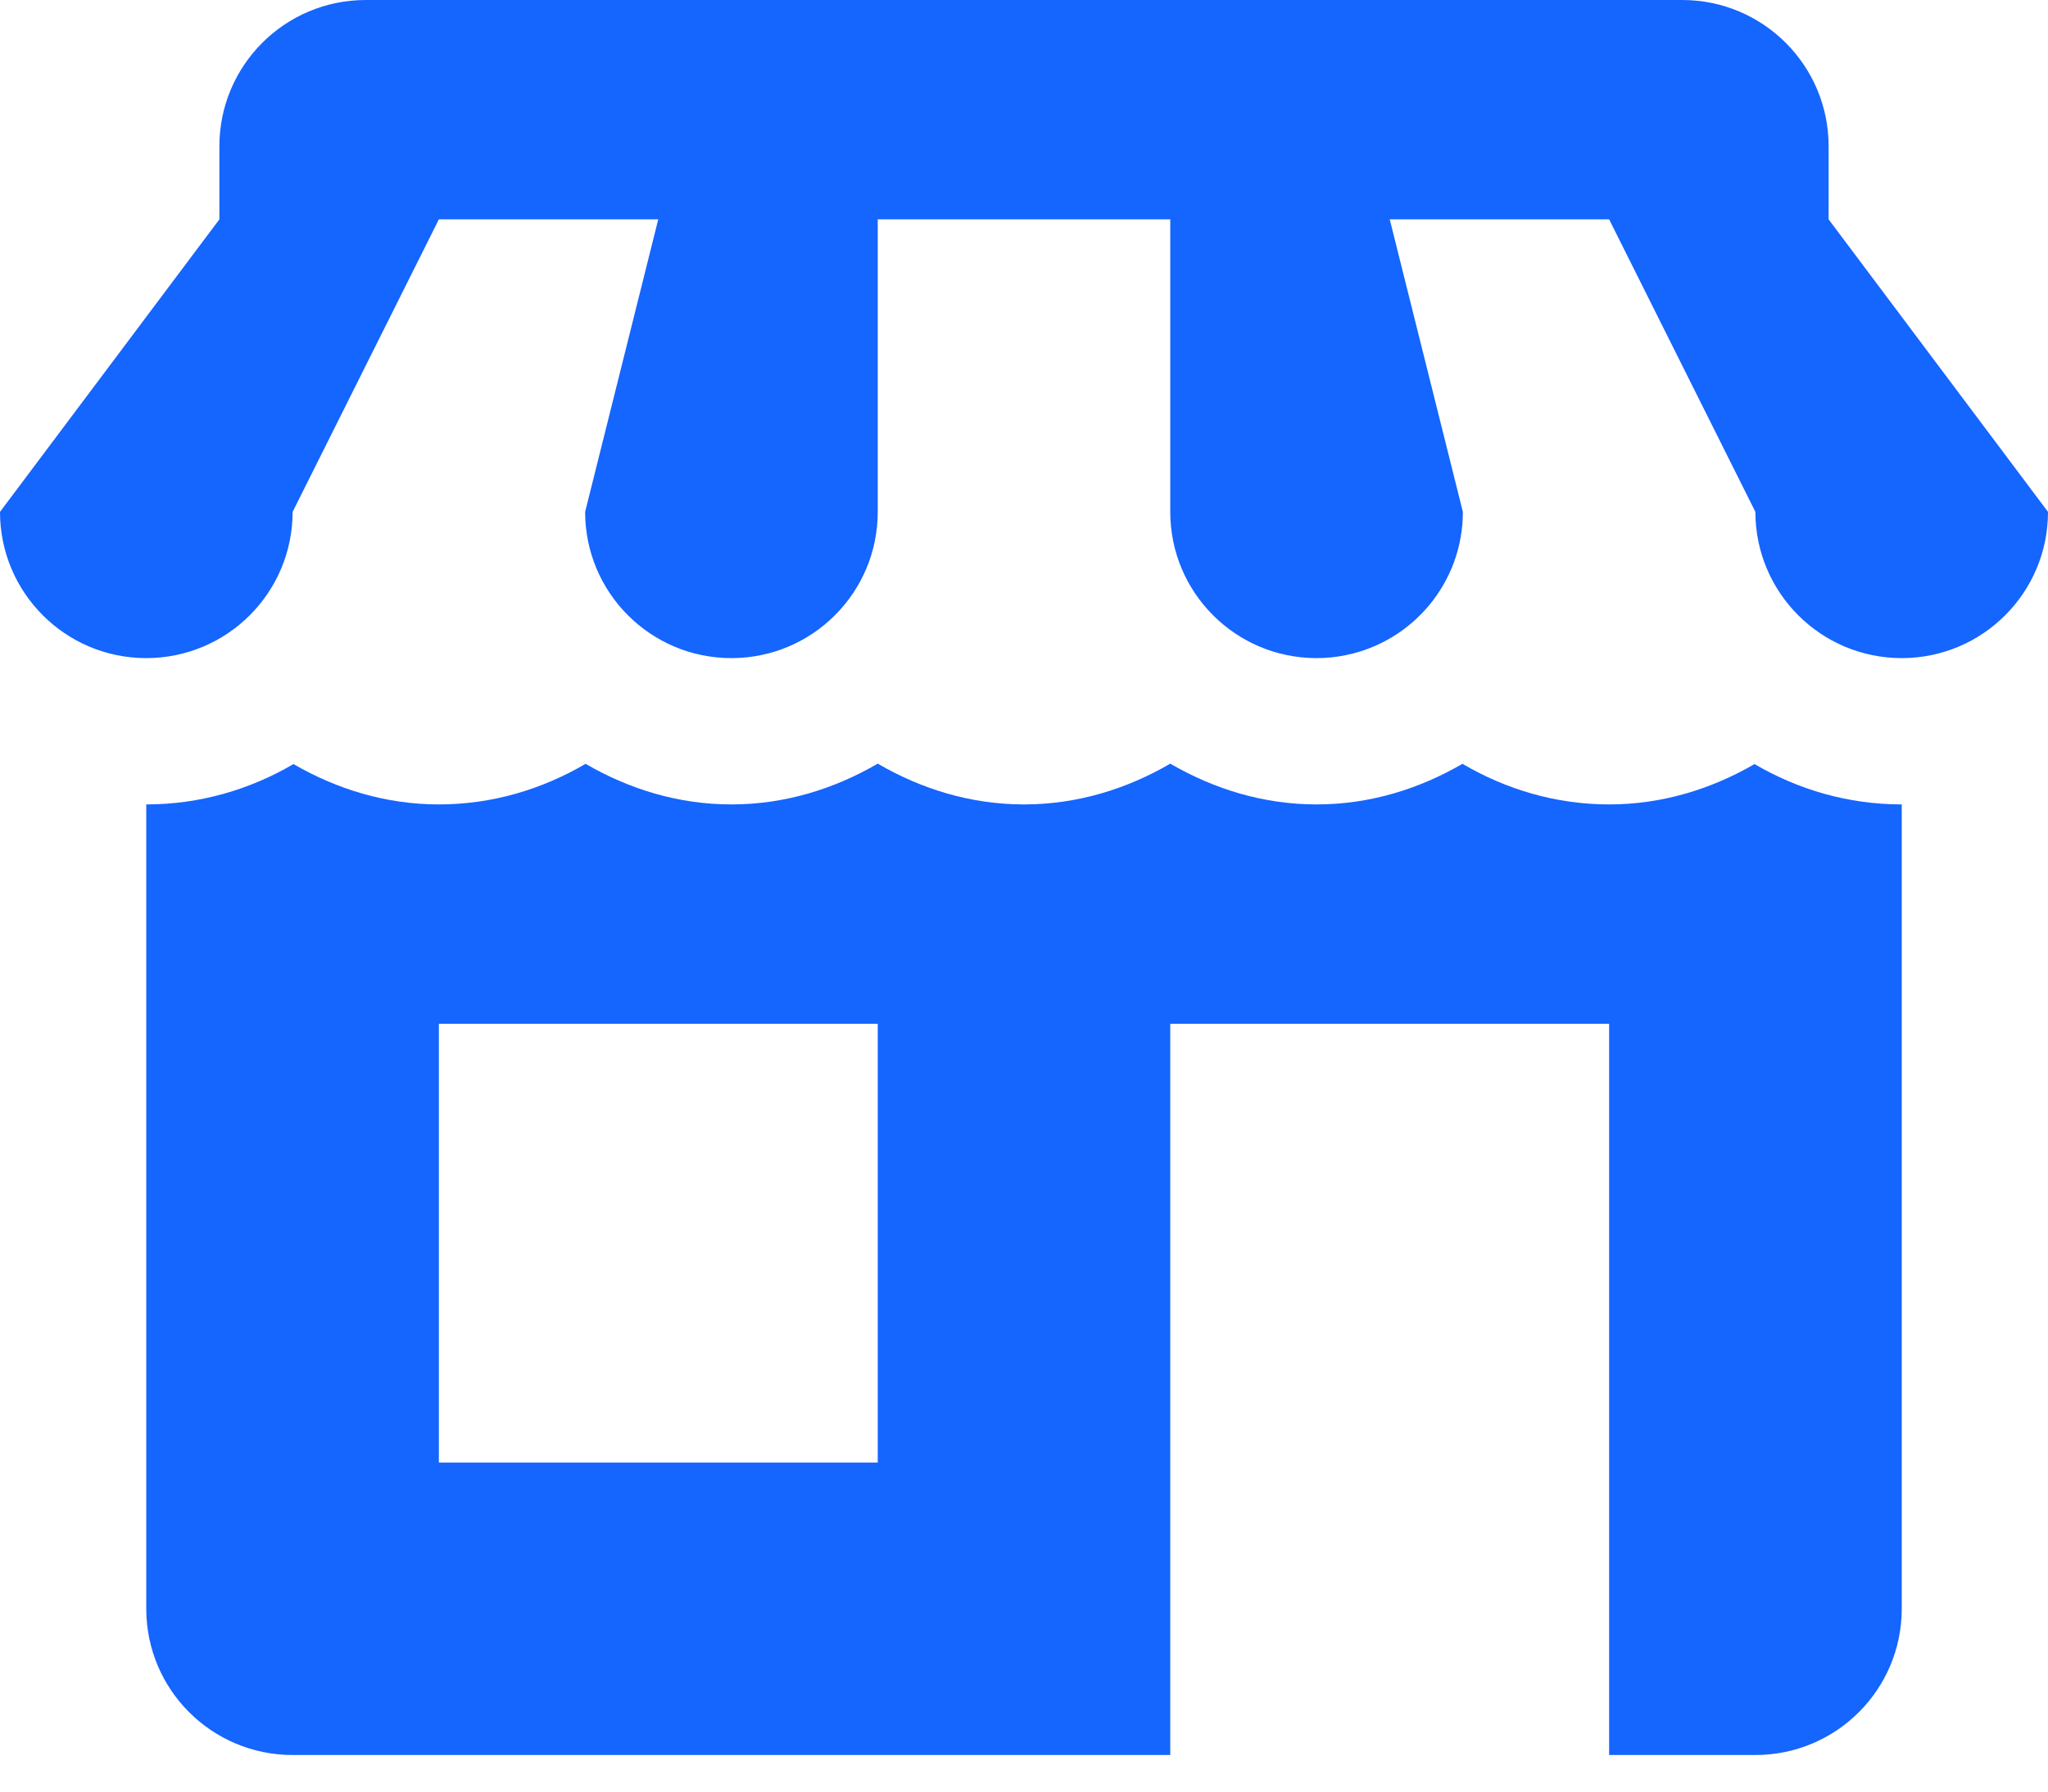
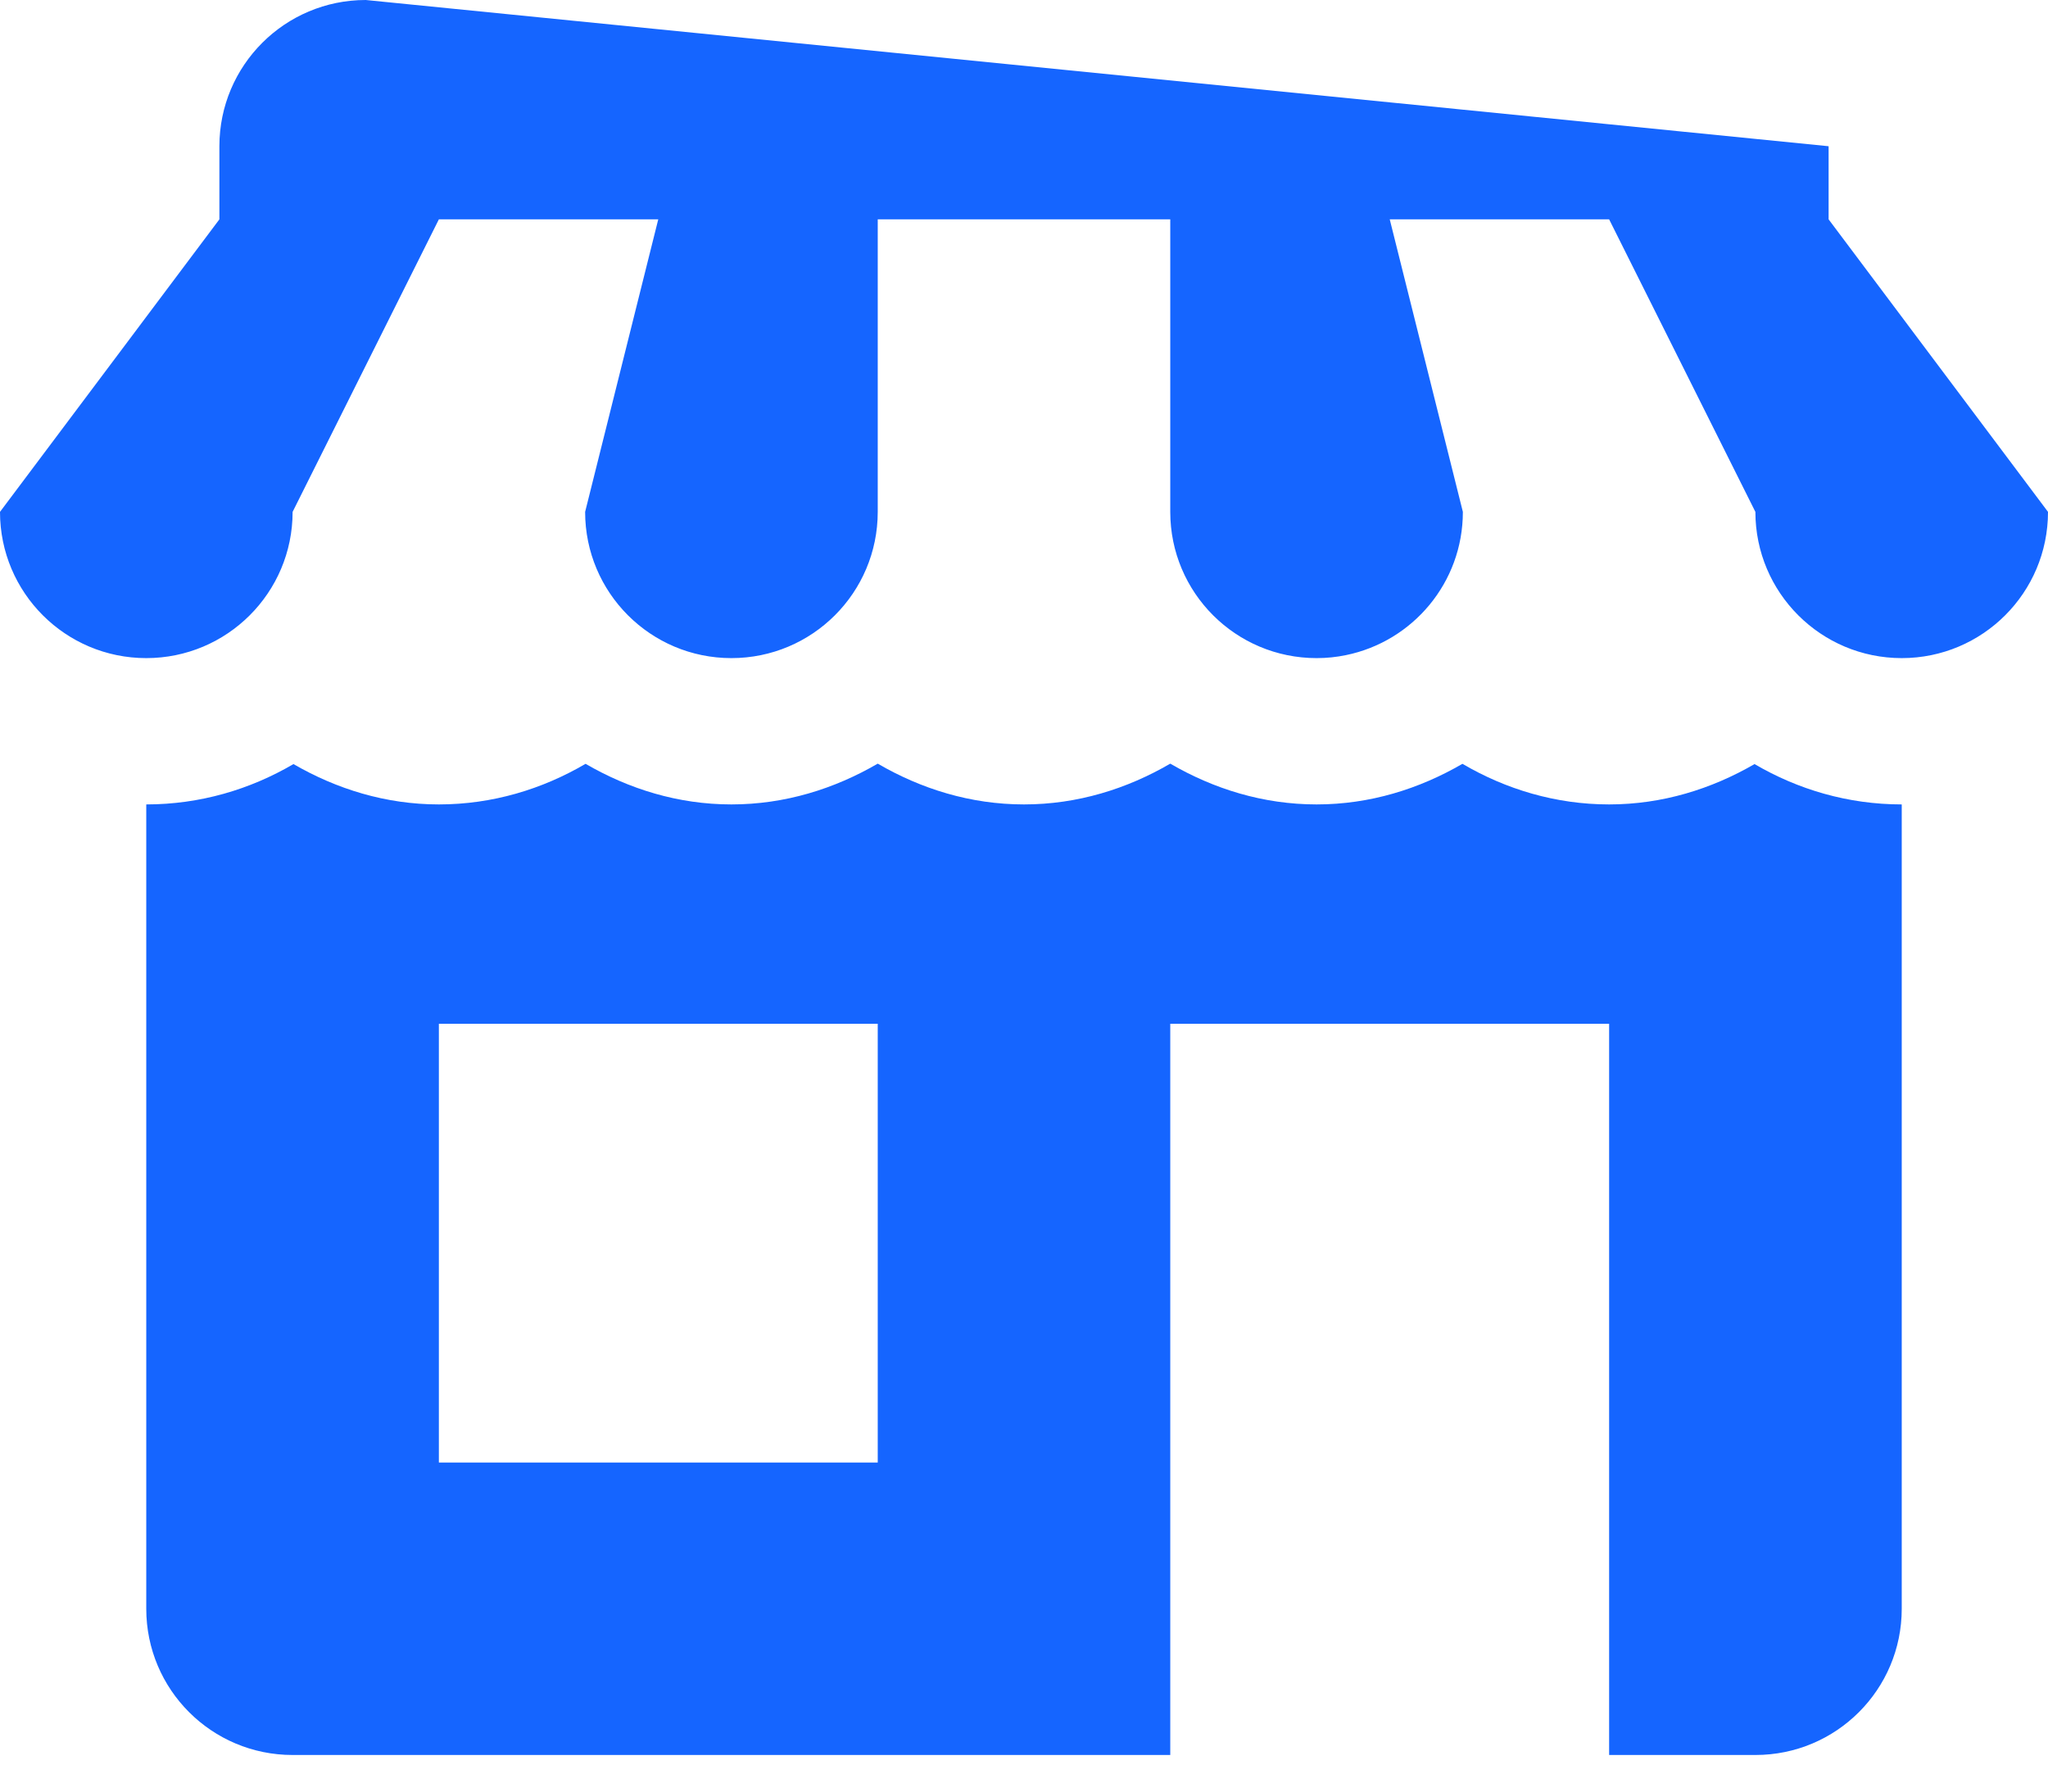
<svg xmlns="http://www.w3.org/2000/svg" width="24" height="21">
-   <path fill="#1565FF" transform="translate(0 -9.53674e-07)" d="M4.286 0C3.339 0 2.571 0.767 2.571 1.714L2.571 2.571L0 6C0 6.947 0.767 7.714 1.714 7.714C2.661 7.714 3.429 6.947 3.429 6L5.143 2.571L7.714 2.571L6.857 6C6.857 6.947 7.624 7.714 8.571 7.714C9.519 7.714 10.286 6.947 10.286 6L10.286 2.571L13.714 2.571L13.714 6C13.714 6.947 14.481 7.714 15.429 7.714C15.547 7.714 15.662 7.702 15.773 7.679C16.555 7.519 17.143 6.829 17.143 6L16.286 2.571L18.857 2.571L20.571 6C20.571 6.947 21.339 7.714 22.286 7.714C23.233 7.714 24 6.947 24 6L21.429 2.571L21.429 1.714C21.429 0.767 20.661 0 19.714 0L4.286 0ZM10.286 8.951C9.779 9.246 9.199 9.429 8.571 9.429C7.946 9.429 7.368 9.247 6.862 8.953C6.356 9.25 5.771 9.429 5.143 9.429C4.52 9.429 3.943 9.248 3.439 8.956C2.931 9.254 2.343 9.429 1.714 9.429L1.714 18.857C1.714 19.804 2.481 20.571 3.429 20.571L13.714 20.571L13.714 12L18.857 12L18.857 20.571L20.571 20.571C21.519 20.571 22.286 19.804 22.286 18.857L22.286 9.429C21.657 9.429 21.069 9.254 20.561 8.956C20.057 9.248 19.48 9.429 18.857 9.429C18.229 9.429 17.644 9.25 17.138 8.953C16.632 9.247 16.054 9.429 15.429 9.429C14.801 9.429 14.221 9.246 13.714 8.951C13.208 9.246 12.627 9.429 12 9.429C11.373 9.429 10.792 9.246 10.286 8.951ZM5.143 12L10.286 12L10.286 17.143L5.143 17.143L5.143 12Z" />
+   <path fill="#1565FF" transform="translate(0 -9.53674e-07)" d="M4.286 0C3.339 0 2.571 0.767 2.571 1.714L2.571 2.571L0 6C0 6.947 0.767 7.714 1.714 7.714C2.661 7.714 3.429 6.947 3.429 6L5.143 2.571L7.714 2.571L6.857 6C6.857 6.947 7.624 7.714 8.571 7.714C9.519 7.714 10.286 6.947 10.286 6L10.286 2.571L13.714 2.571L13.714 6C13.714 6.947 14.481 7.714 15.429 7.714C15.547 7.714 15.662 7.702 15.773 7.679C16.555 7.519 17.143 6.829 17.143 6L16.286 2.571L18.857 2.571L20.571 6C20.571 6.947 21.339 7.714 22.286 7.714C23.233 7.714 24 6.947 24 6L21.429 2.571L21.429 1.714L4.286 0ZM10.286 8.951C9.779 9.246 9.199 9.429 8.571 9.429C7.946 9.429 7.368 9.247 6.862 8.953C6.356 9.25 5.771 9.429 5.143 9.429C4.52 9.429 3.943 9.248 3.439 8.956C2.931 9.254 2.343 9.429 1.714 9.429L1.714 18.857C1.714 19.804 2.481 20.571 3.429 20.571L13.714 20.571L13.714 12L18.857 12L18.857 20.571L20.571 20.571C21.519 20.571 22.286 19.804 22.286 18.857L22.286 9.429C21.657 9.429 21.069 9.254 20.561 8.956C20.057 9.248 19.48 9.429 18.857 9.429C18.229 9.429 17.644 9.25 17.138 8.953C16.632 9.247 16.054 9.429 15.429 9.429C14.801 9.429 14.221 9.246 13.714 8.951C13.208 9.246 12.627 9.429 12 9.429C11.373 9.429 10.792 9.246 10.286 8.951ZM5.143 12L10.286 12L10.286 17.143L5.143 17.143L5.143 12Z" />
</svg>